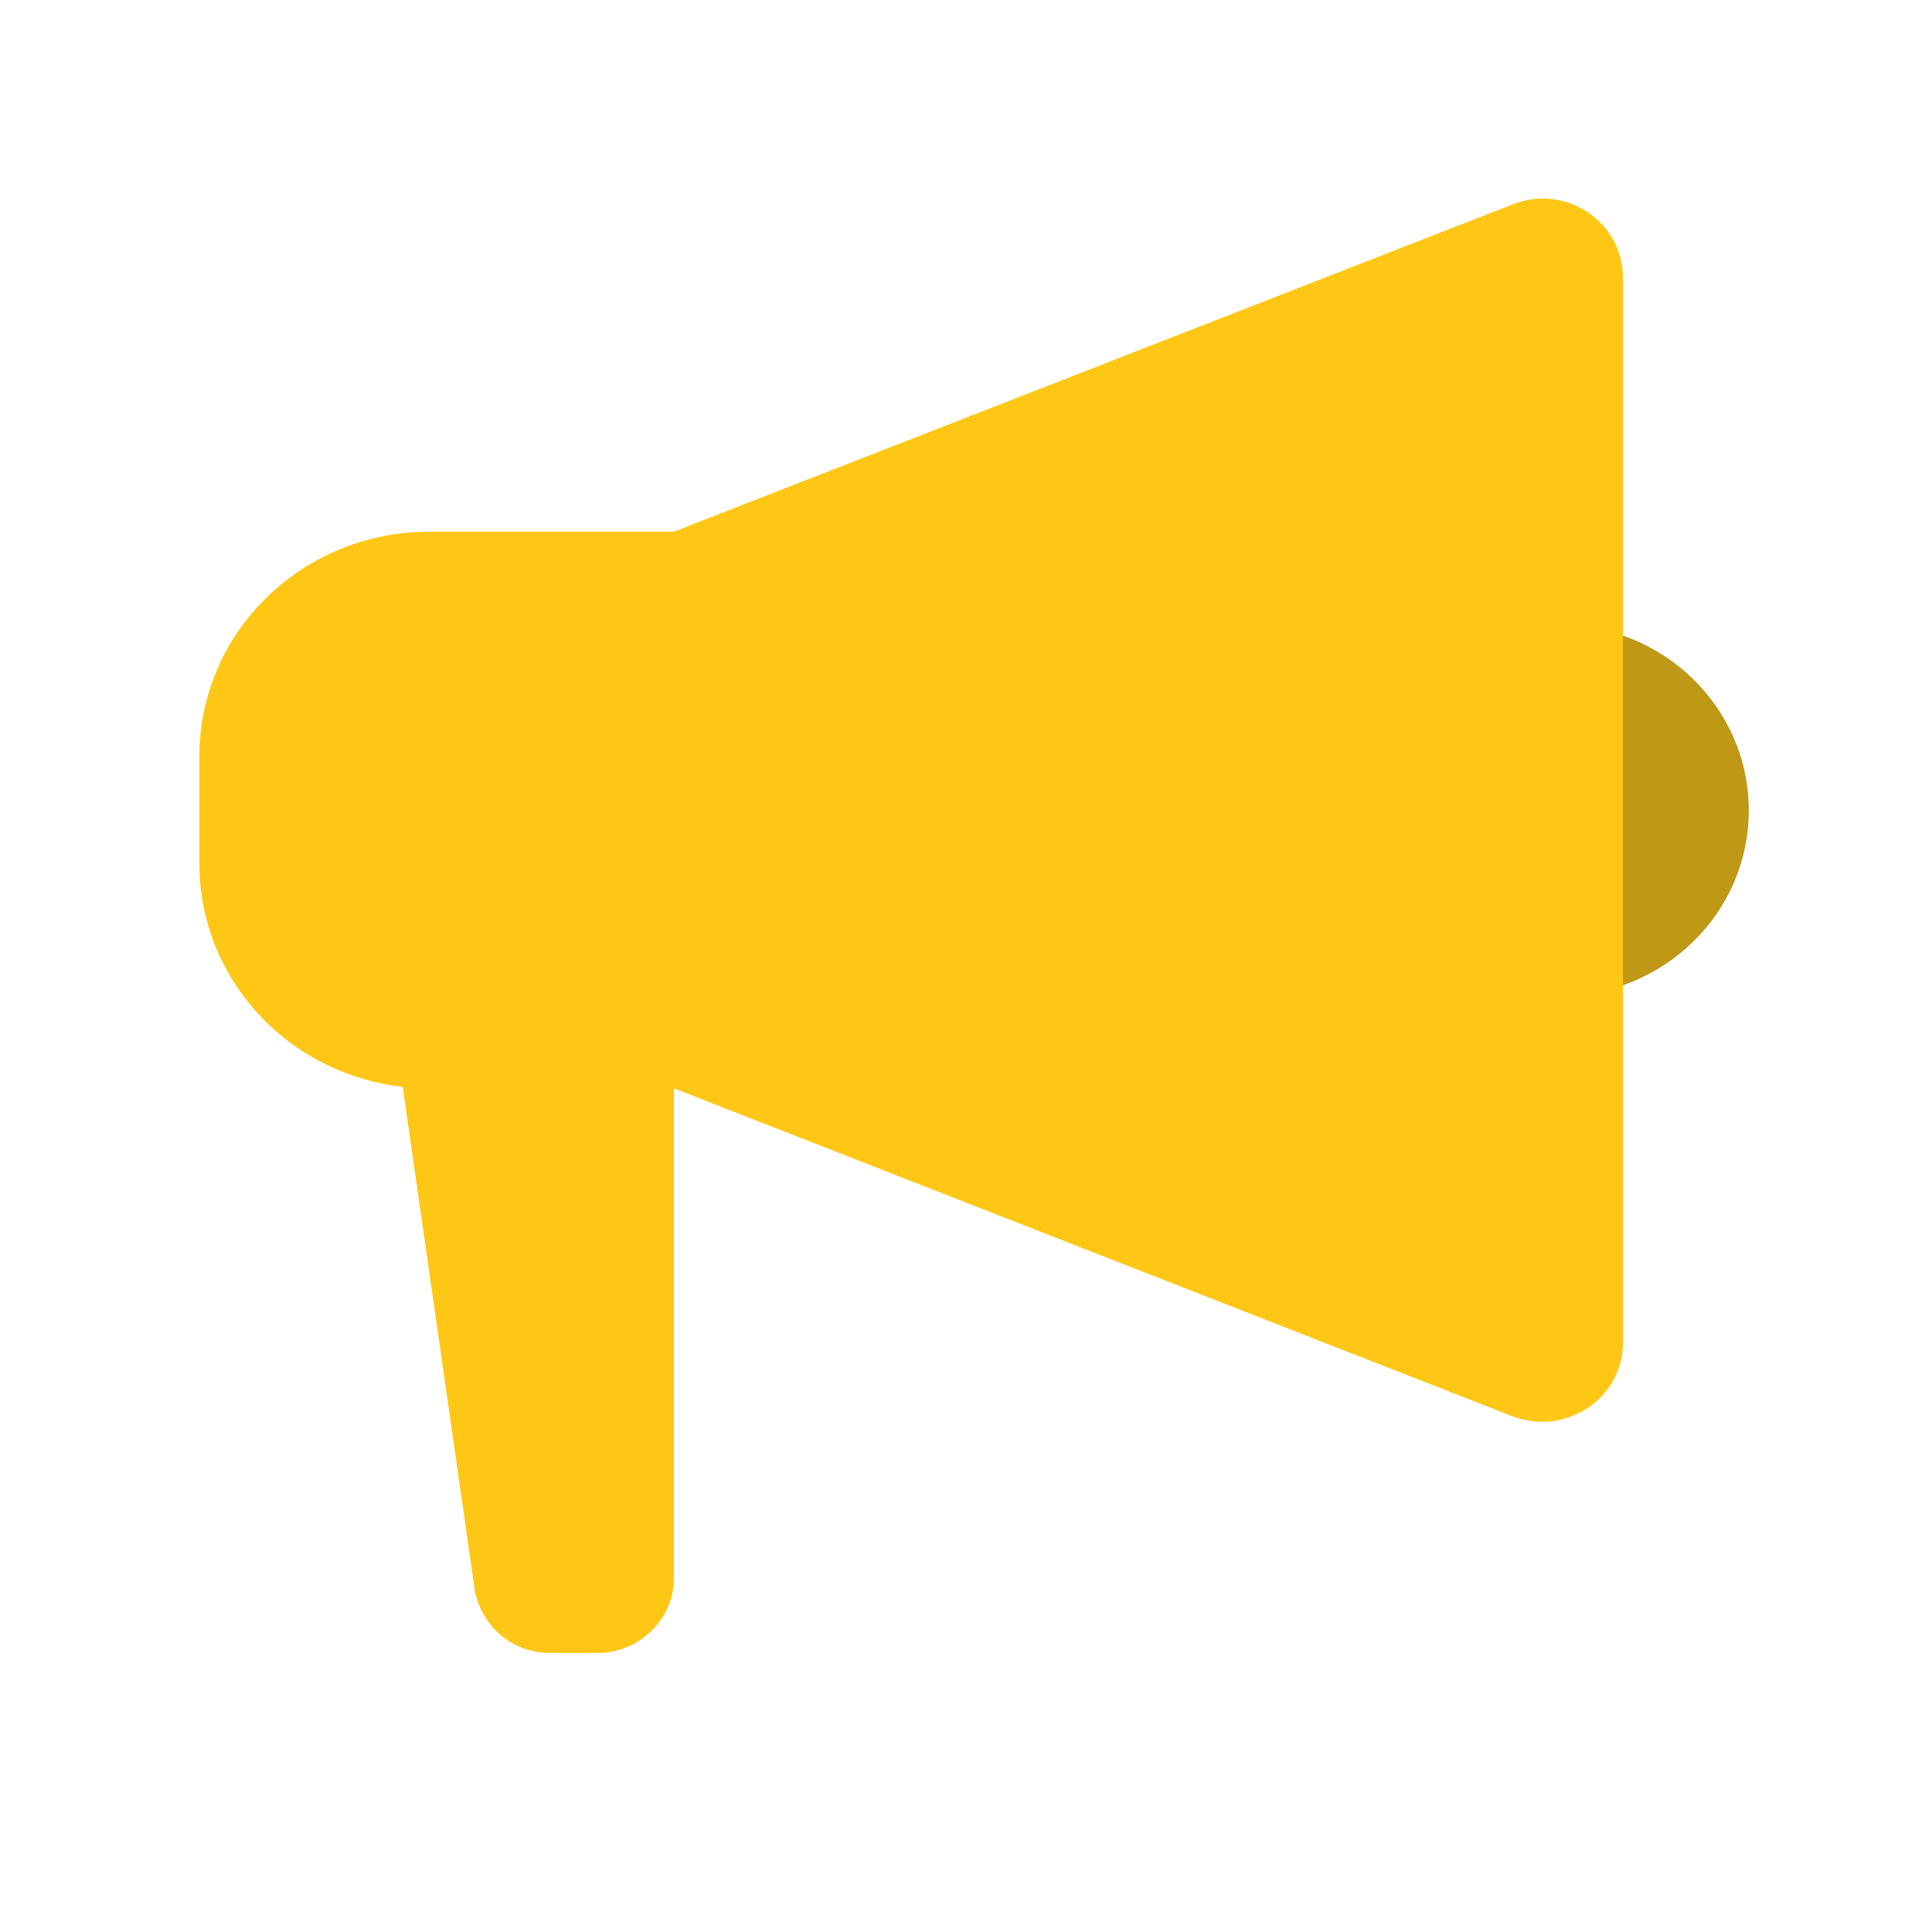
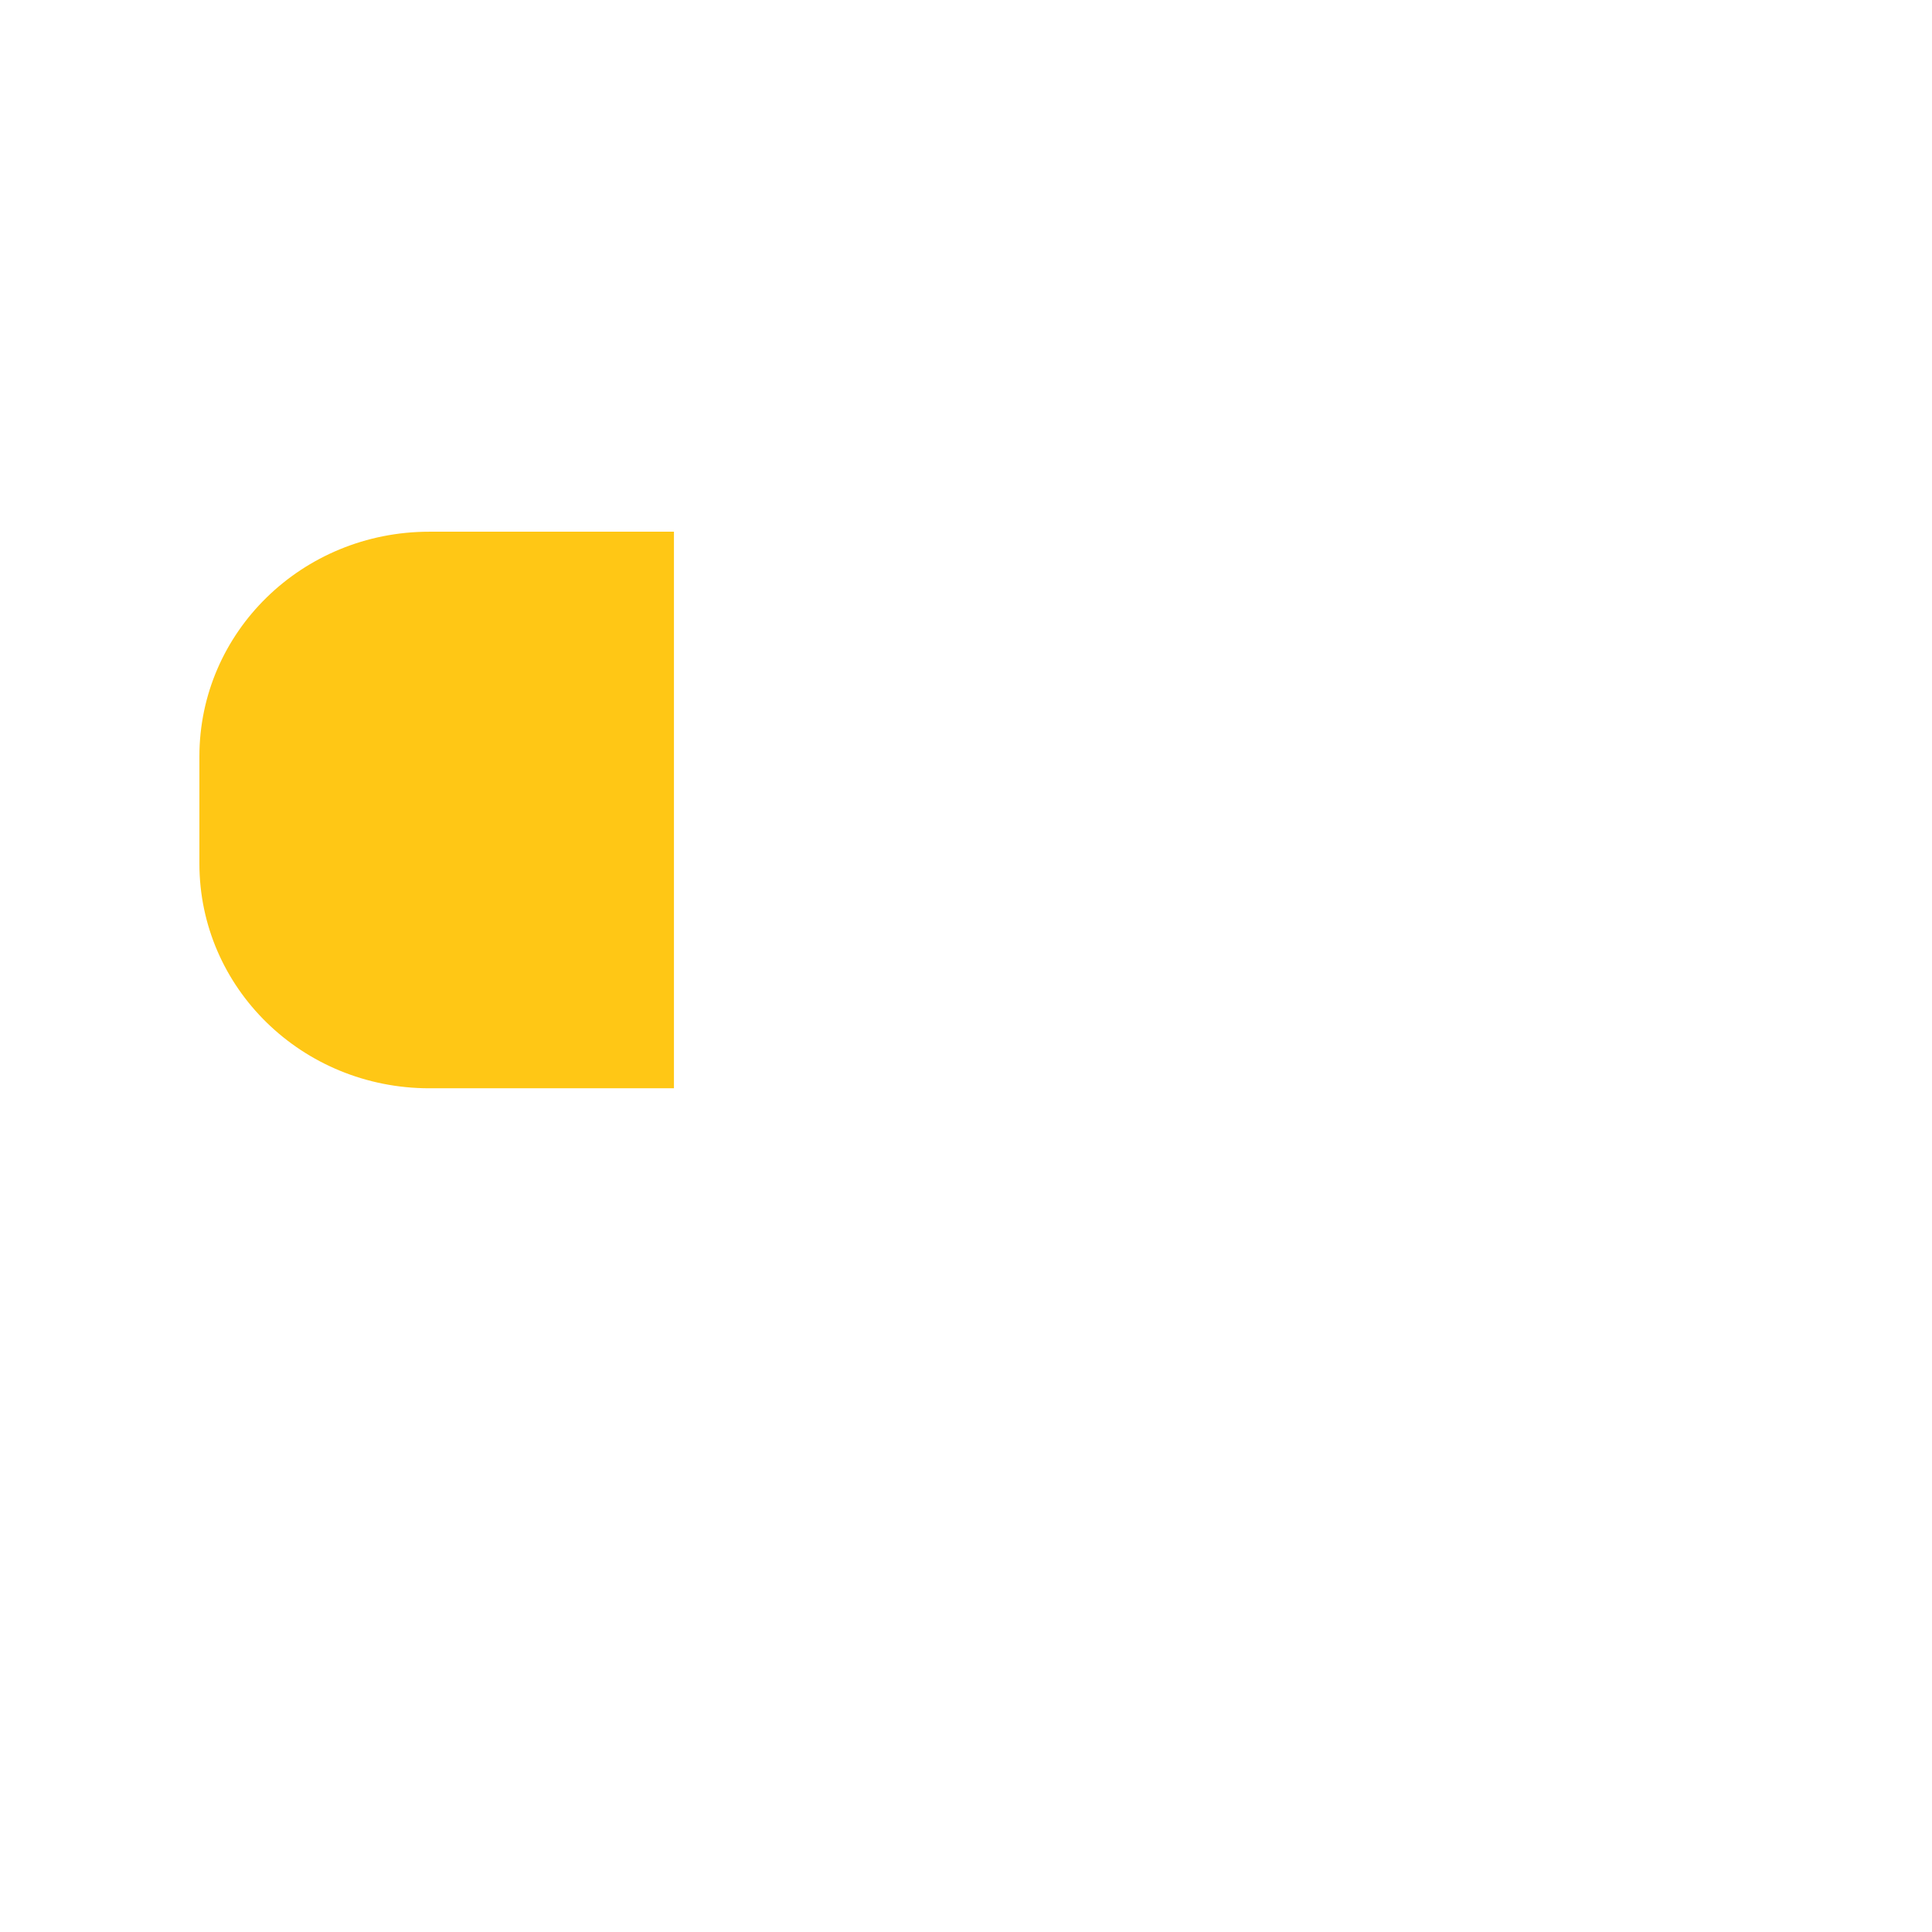
<svg xmlns="http://www.w3.org/2000/svg" width="24" height="24" viewBox="0 0 24 24" fill="none">
  <g clip-path="url(#o0xf57xeta)">
-     <path d="M19.362 12.375c1.304 0 2.362-1.033 2.362-2.308 0-1.274-1.058-2.307-2.362-2.307S17 8.793 17 10.067c0 1.275 1.058 2.308 2.362 2.308z" fill="#BF9816" />
-     <path d="M7.419 20.534h-.581a.947.947 0 0 1-.943-.8l-1.067-7.453h3.543v7.323c0 .512-.429.93-.952.93z" fill="#FFC715" />
    <path d="M5.334 6.605h3.038v6.914H5.334c-1.581 0-2.857-1.247-2.857-2.792v-1.33c0-1.545 1.276-2.792 2.857-2.792z" fill="#FFC715" />
-     <path d="M18.79 17.594 8.371 13.519V6.605l10.42-4.066c.656-.26 1.37.214 1.37.912v13.231c0 .689-.714 1.163-1.37.912z" fill="#FFC715" />
  </g>
  <defs>
    <clipPath id="o0xf57xeta">
      <path fill="#fff" transform="translate(2 2)" d="M0 0h20v19H0z" />
    </clipPath>
  </defs>
</svg>